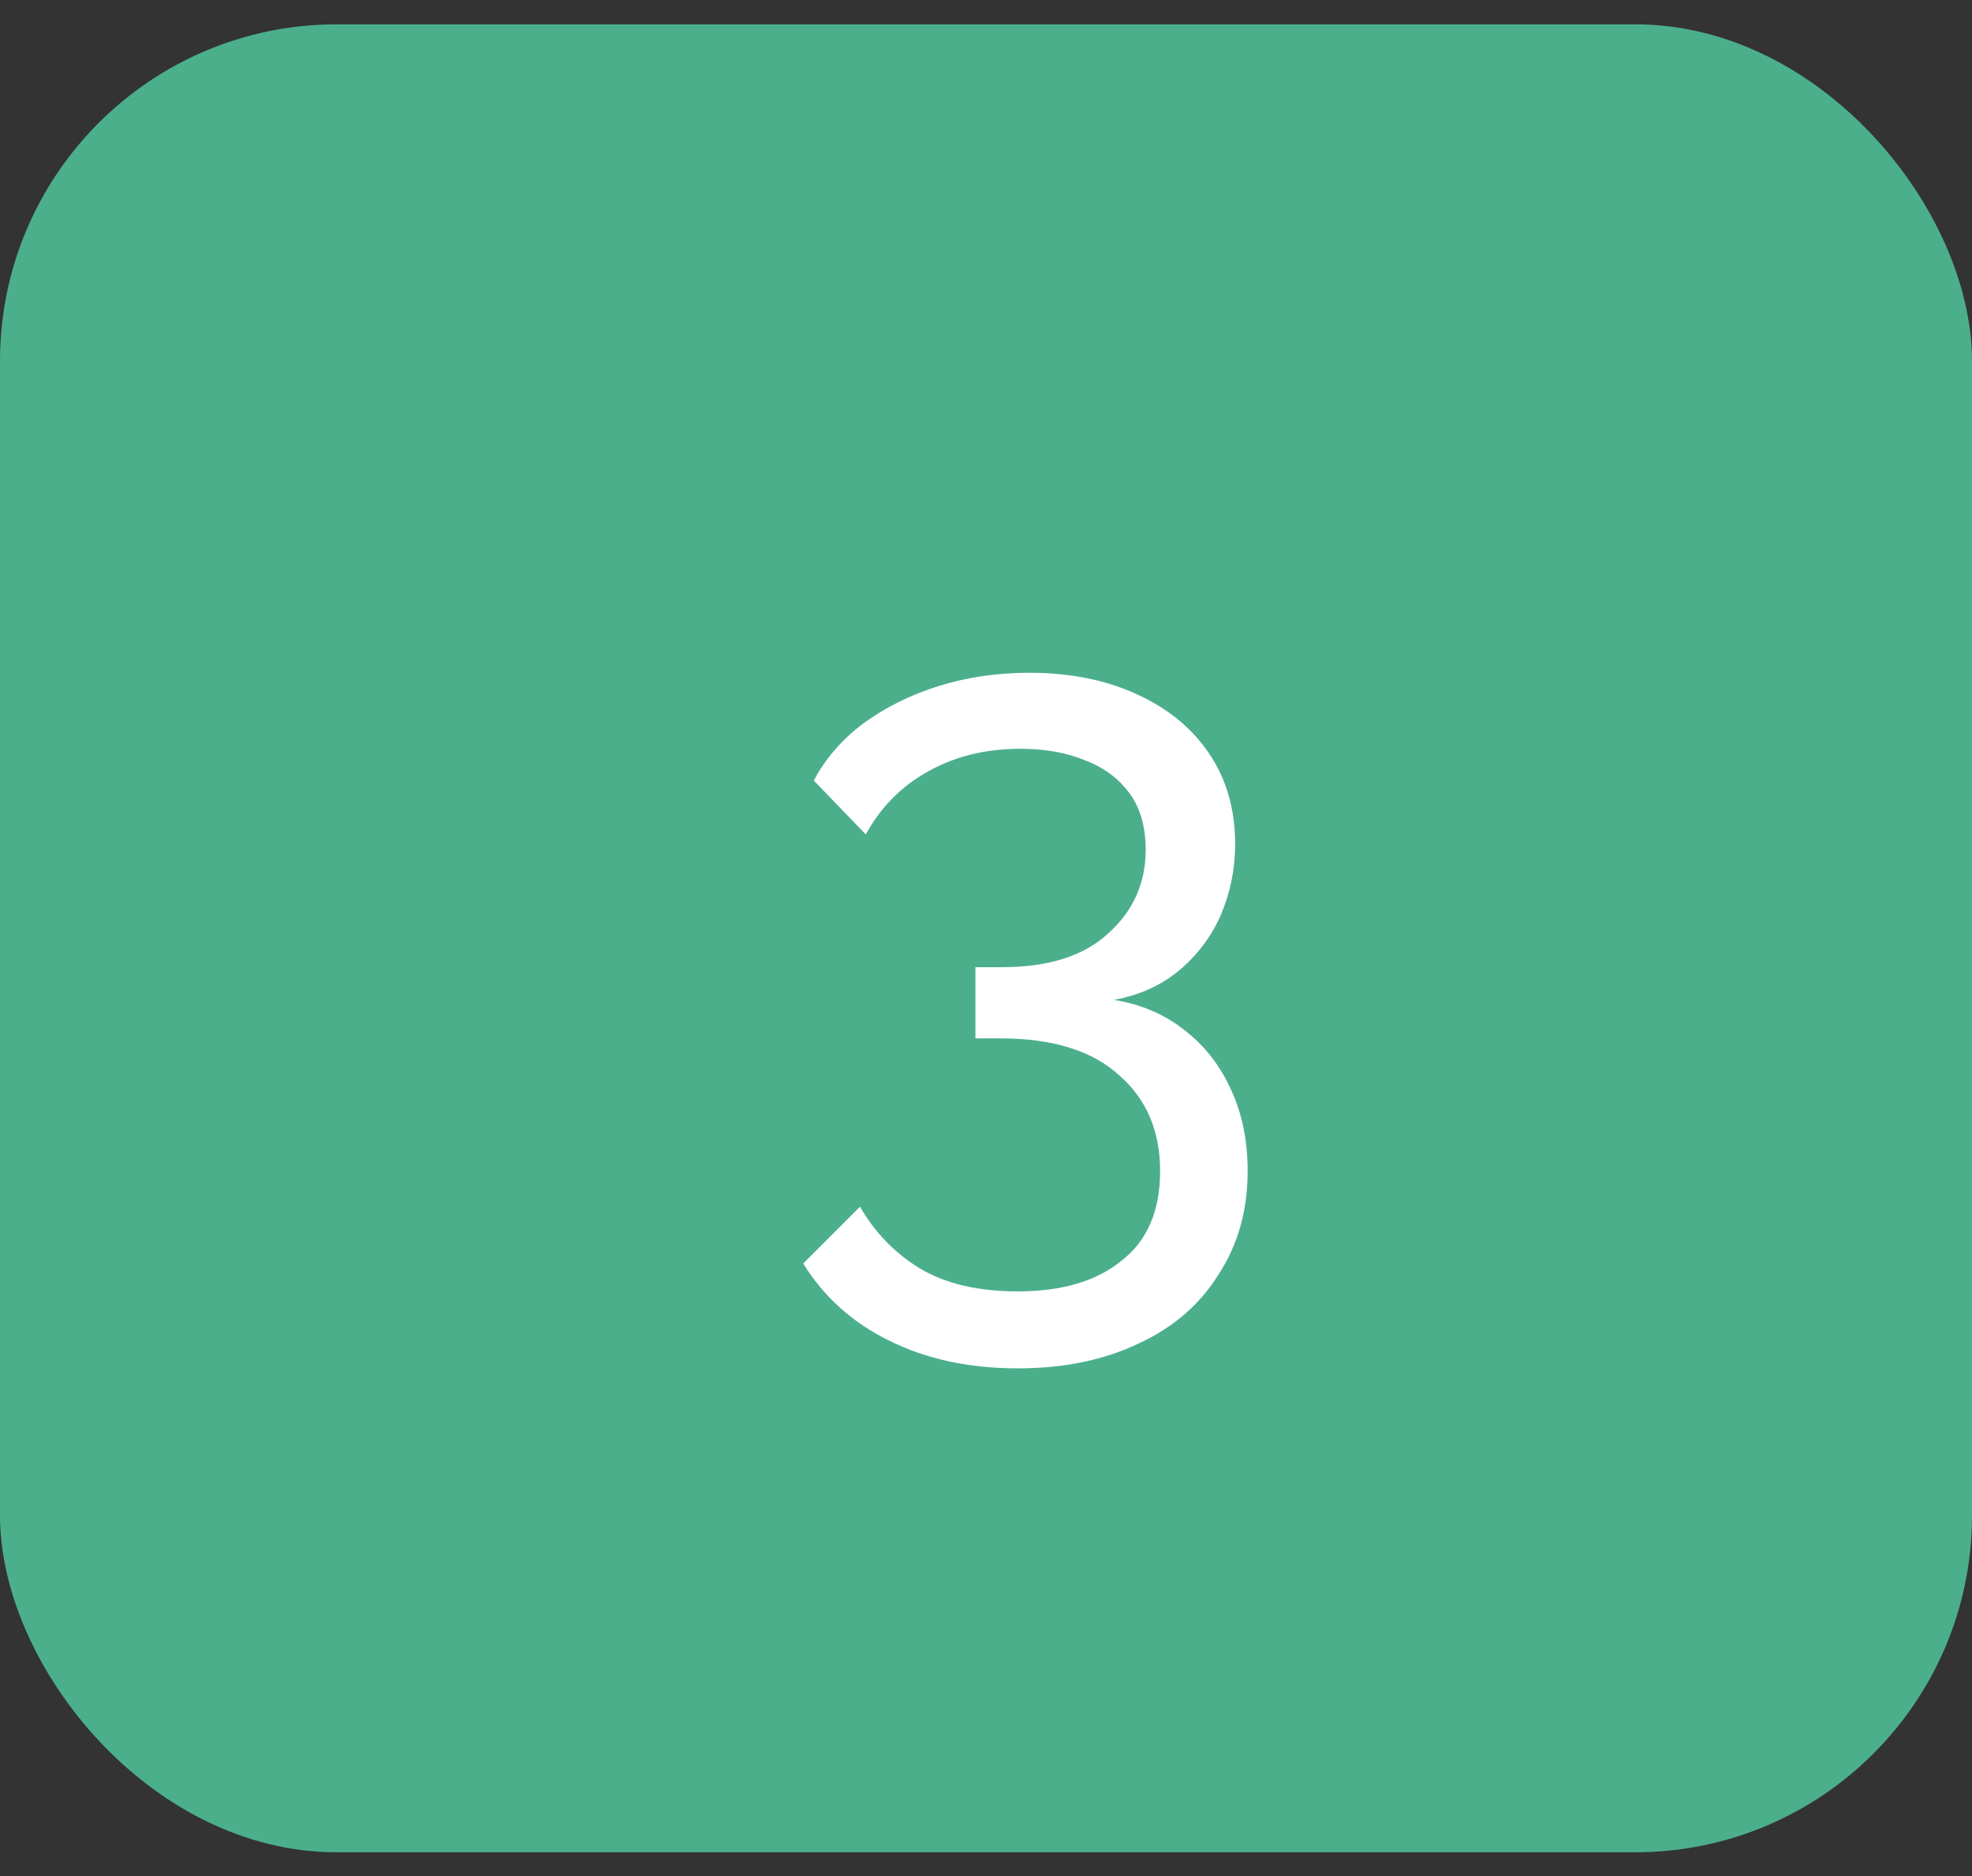
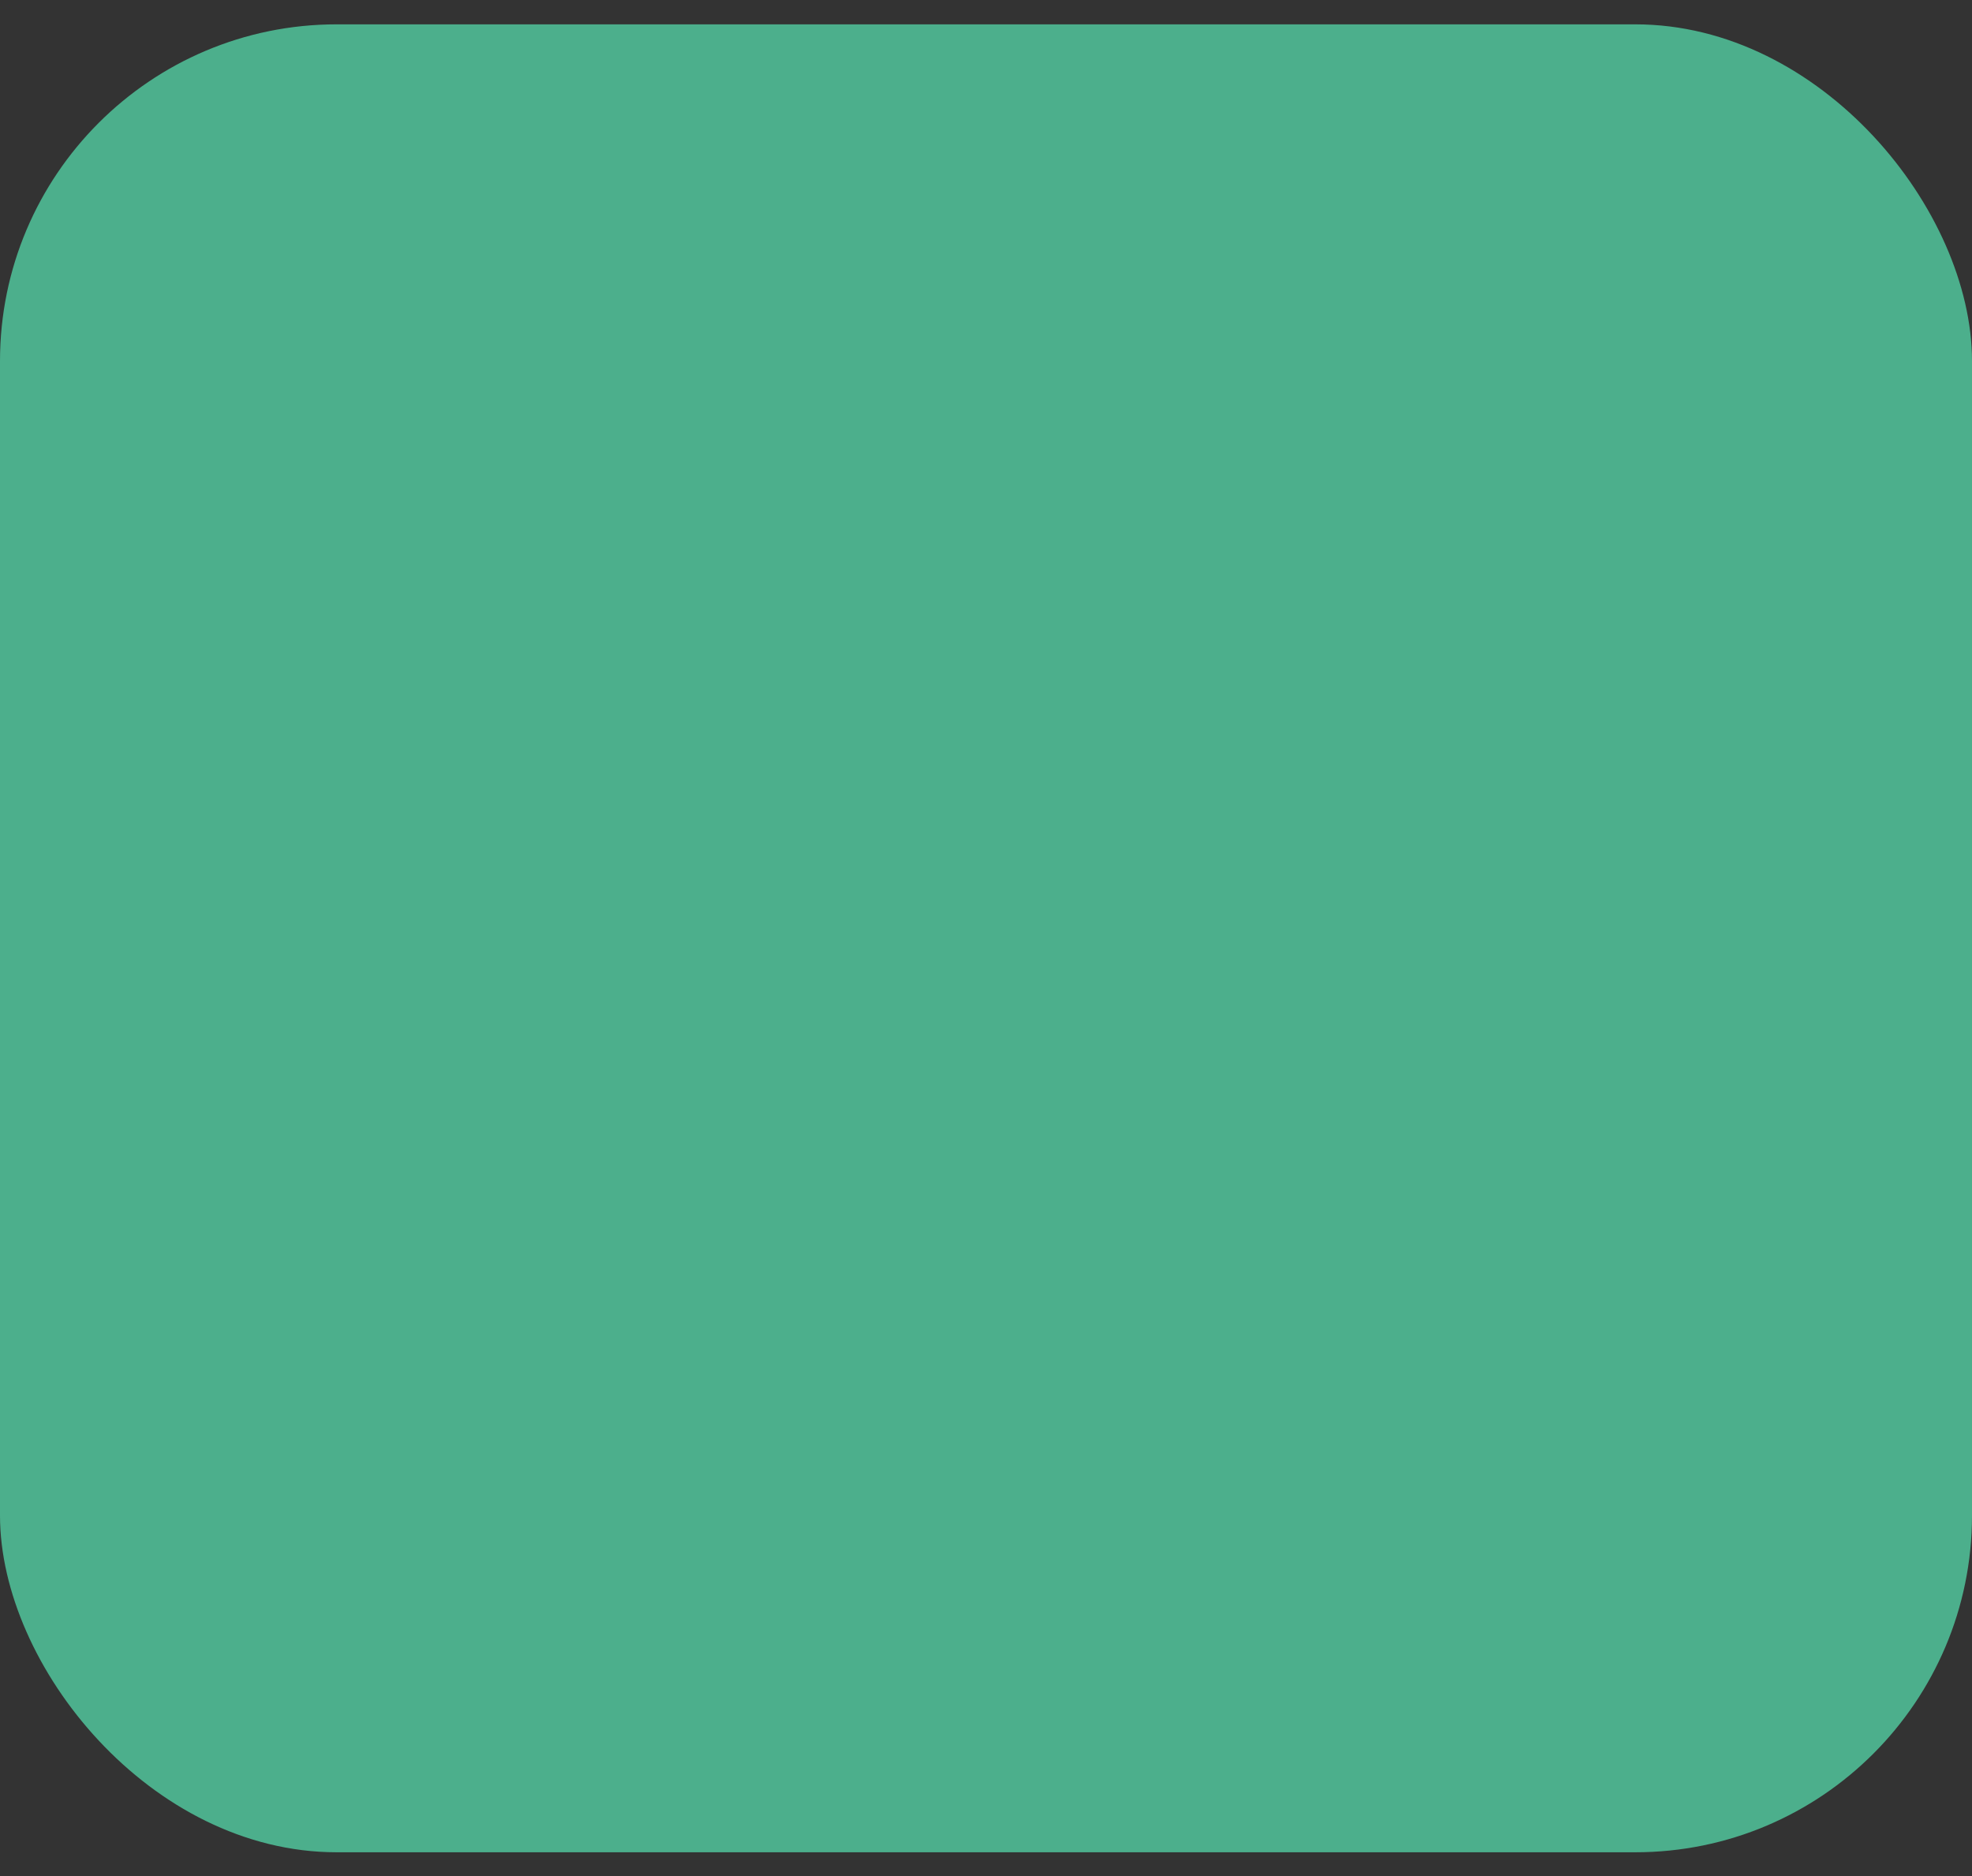
<svg xmlns="http://www.w3.org/2000/svg" width="41" height="39" viewBox="0 0 41 39" fill="none">
  <rect x="0" y="0" width="41" height="39" fill="#333333" stroke="none" />
  <rect y="0.506" width="41" height="38" rx="7" fill="#4CAF8C" />
-   <path d="M23.16 20.786C23.733 20.879 24.227 21.093 24.64 21.426C25.053 21.746 25.373 22.159 25.6 22.666C25.827 23.159 25.94 23.719 25.94 24.346C25.94 25.159 25.74 25.872 25.34 26.486C24.953 27.113 24.4 27.593 23.68 27.926C22.96 28.273 22.12 28.446 21.16 28.446C20.147 28.446 19.253 28.253 18.48 27.866C17.72 27.492 17.127 26.959 16.7 26.266L17.88 25.086C18.187 25.619 18.6 26.046 19.12 26.366C19.653 26.686 20.333 26.846 21.16 26.846C22.08 26.846 22.8 26.633 23.32 26.206C23.853 25.793 24.12 25.172 24.12 24.346C24.12 23.506 23.833 22.839 23.26 22.346C22.7 21.839 21.88 21.586 20.8 21.586H20.28V20.106H20.84C21.8 20.106 22.533 19.872 23.04 19.406C23.56 18.939 23.82 18.359 23.82 17.666C23.82 17.186 23.707 16.793 23.48 16.486C23.253 16.179 22.947 15.953 22.56 15.806C22.173 15.646 21.727 15.566 21.22 15.566C20.487 15.566 19.84 15.726 19.28 16.046C18.733 16.352 18.307 16.786 18 17.346L16.92 16.226C17.16 15.773 17.5 15.379 17.94 15.046C18.393 14.713 18.913 14.453 19.5 14.266C20.1 14.079 20.733 13.986 21.4 13.986C22.24 13.986 22.98 14.133 23.62 14.426C24.273 14.719 24.78 15.133 25.14 15.666C25.5 16.199 25.68 16.826 25.68 17.546C25.68 18.066 25.58 18.559 25.38 19.026C25.18 19.479 24.887 19.866 24.5 20.186C24.127 20.492 23.68 20.692 23.16 20.786Z" fill="white" />
</svg>